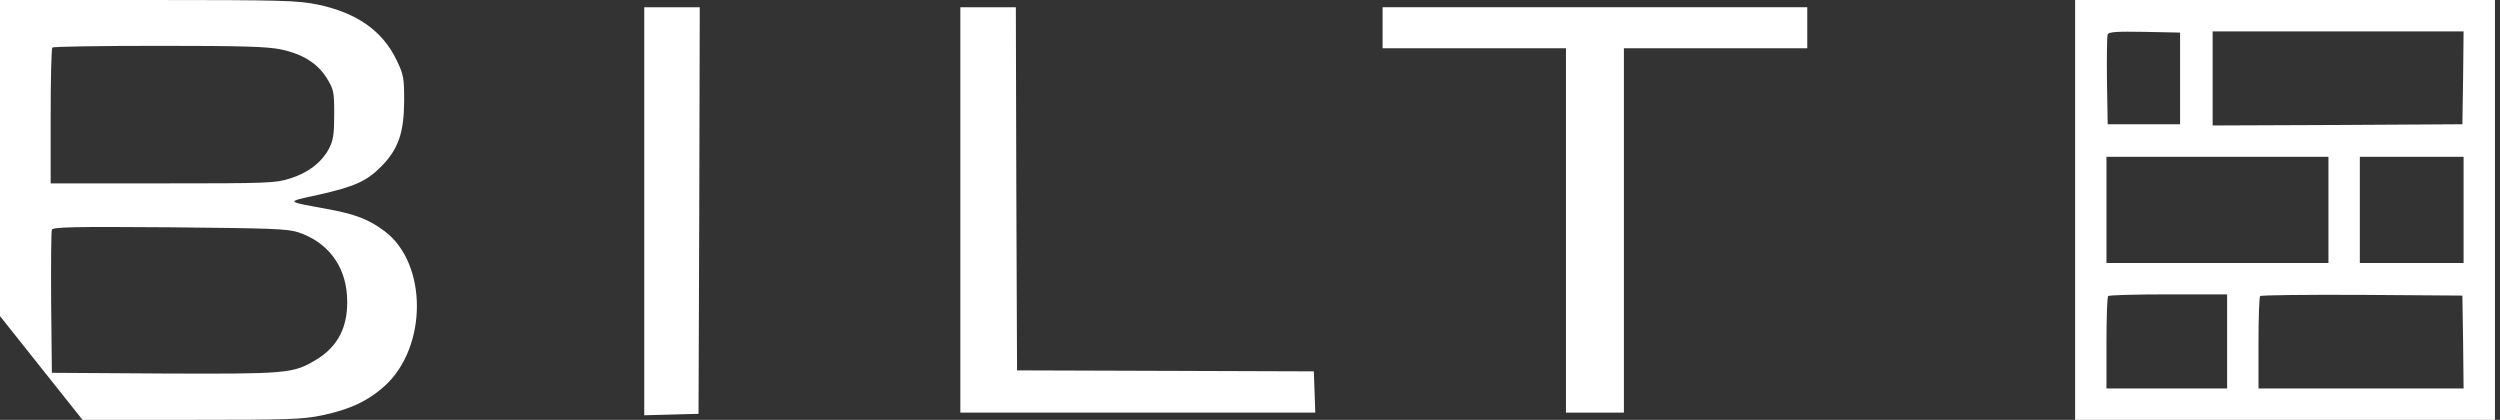
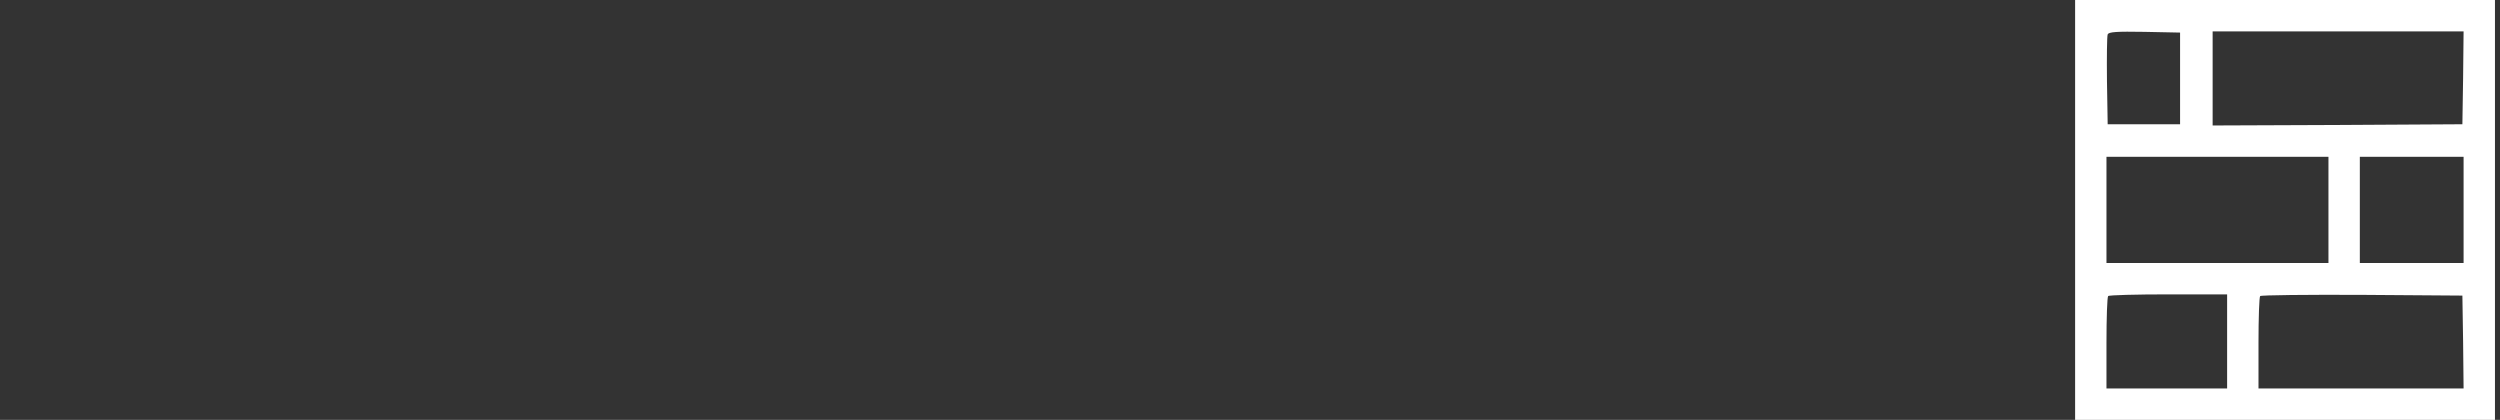
<svg xmlns="http://www.w3.org/2000/svg" width="131" height="22" viewBox="0 0 131 22" fill="none">
  <rect x="0" y="0" width="131" height="22" fill="#333333" stroke="none" />
-   <path d="M0 8.282V16.563L2.162 19.282L4.324 22H10.039C15.109 22 15.868 21.975 16.892 21.76C18.333 21.456 19.282 21.014 20.167 20.217C22.405 18.169 22.405 13.819 20.167 12.125C19.332 11.493 18.611 11.215 17.069 10.937C14.932 10.545 14.957 10.583 16.702 10.203C18.599 9.774 19.218 9.495 20.002 8.699C20.875 7.801 21.166 6.954 21.178 5.31C21.178 4.084 21.153 3.92 20.786 3.161C20.053 1.618 18.7 0.67 16.652 0.24C15.59 0.025 14.856 8.19564e-08 7.751 8.19564e-08H0V8.282ZM14.73 2.592C15.868 2.832 16.652 3.325 17.132 4.109C17.486 4.691 17.512 4.805 17.512 5.993C17.512 7.068 17.461 7.359 17.233 7.801C16.841 8.522 16.133 9.066 15.185 9.356C14.439 9.597 13.997 9.609 8.522 9.609H2.655V6.094C2.655 4.16 2.693 2.529 2.744 2.491C2.782 2.44 5.298 2.402 8.332 2.402C12.707 2.402 14.022 2.44 14.73 2.592ZM15.64 12.176C17.145 12.682 18.081 13.883 18.182 15.489C18.283 17.069 17.739 18.169 16.5 18.89C15.349 19.572 14.983 19.598 8.585 19.572L2.718 19.535L2.68 15.868C2.668 13.857 2.68 12.125 2.718 12.037C2.769 11.898 3.869 11.872 8.876 11.91C14.211 11.961 15.071 11.986 15.64 12.176Z" fill="white" />
  <path d="M108.736 11V22H119.736H130.736V11V8.19564e-08H119.736H108.736V11ZM114.236 4.109V6.511H112.339H110.442L110.405 4.236C110.392 2.997 110.405 1.897 110.442 1.808C110.48 1.669 110.923 1.644 112.364 1.669L114.236 1.707V4.109ZM129.067 4.071L129.029 6.511L122.492 6.549L115.942 6.575V4.109V1.644H122.517H129.092L129.067 4.071ZM122.011 11V13.782H116.195H110.379V11V8.218H116.195H122.011V11ZM129.092 11V13.782H126.374H123.655V11V8.218H126.374H129.092V11ZM116.701 17.891V20.356H113.54H110.379V17.979C110.379 16.664 110.417 15.552 110.468 15.514C110.506 15.463 111.934 15.425 113.629 15.425H116.701V17.891ZM129.067 17.916L129.092 20.356H123.718H118.345V17.979C118.345 16.664 118.383 15.552 118.433 15.514C118.484 15.463 120.886 15.438 123.769 15.451L129.029 15.489L129.067 17.916Z" fill="white" />
-   <path d="M33.759 11.063V21.76L35.187 21.722L36.603 21.684L36.641 11.025L36.667 0.379H35.213H33.759V11.063Z" fill="white" />
-   <path d="M50.322 11V21.621H59.615H68.921L68.883 20.546L68.845 19.459L61.069 19.433L53.293 19.408L53.255 9.887L53.23 0.379H51.776H50.322V11Z" fill="white" />
-   <path d="M72.448 1.454V2.529H77.253H82.057V12.075V21.621H83.575H85.092V12.075V2.529H89.897H94.701V1.454V0.379H83.575H72.448V1.454Z" fill="white" />
</svg>